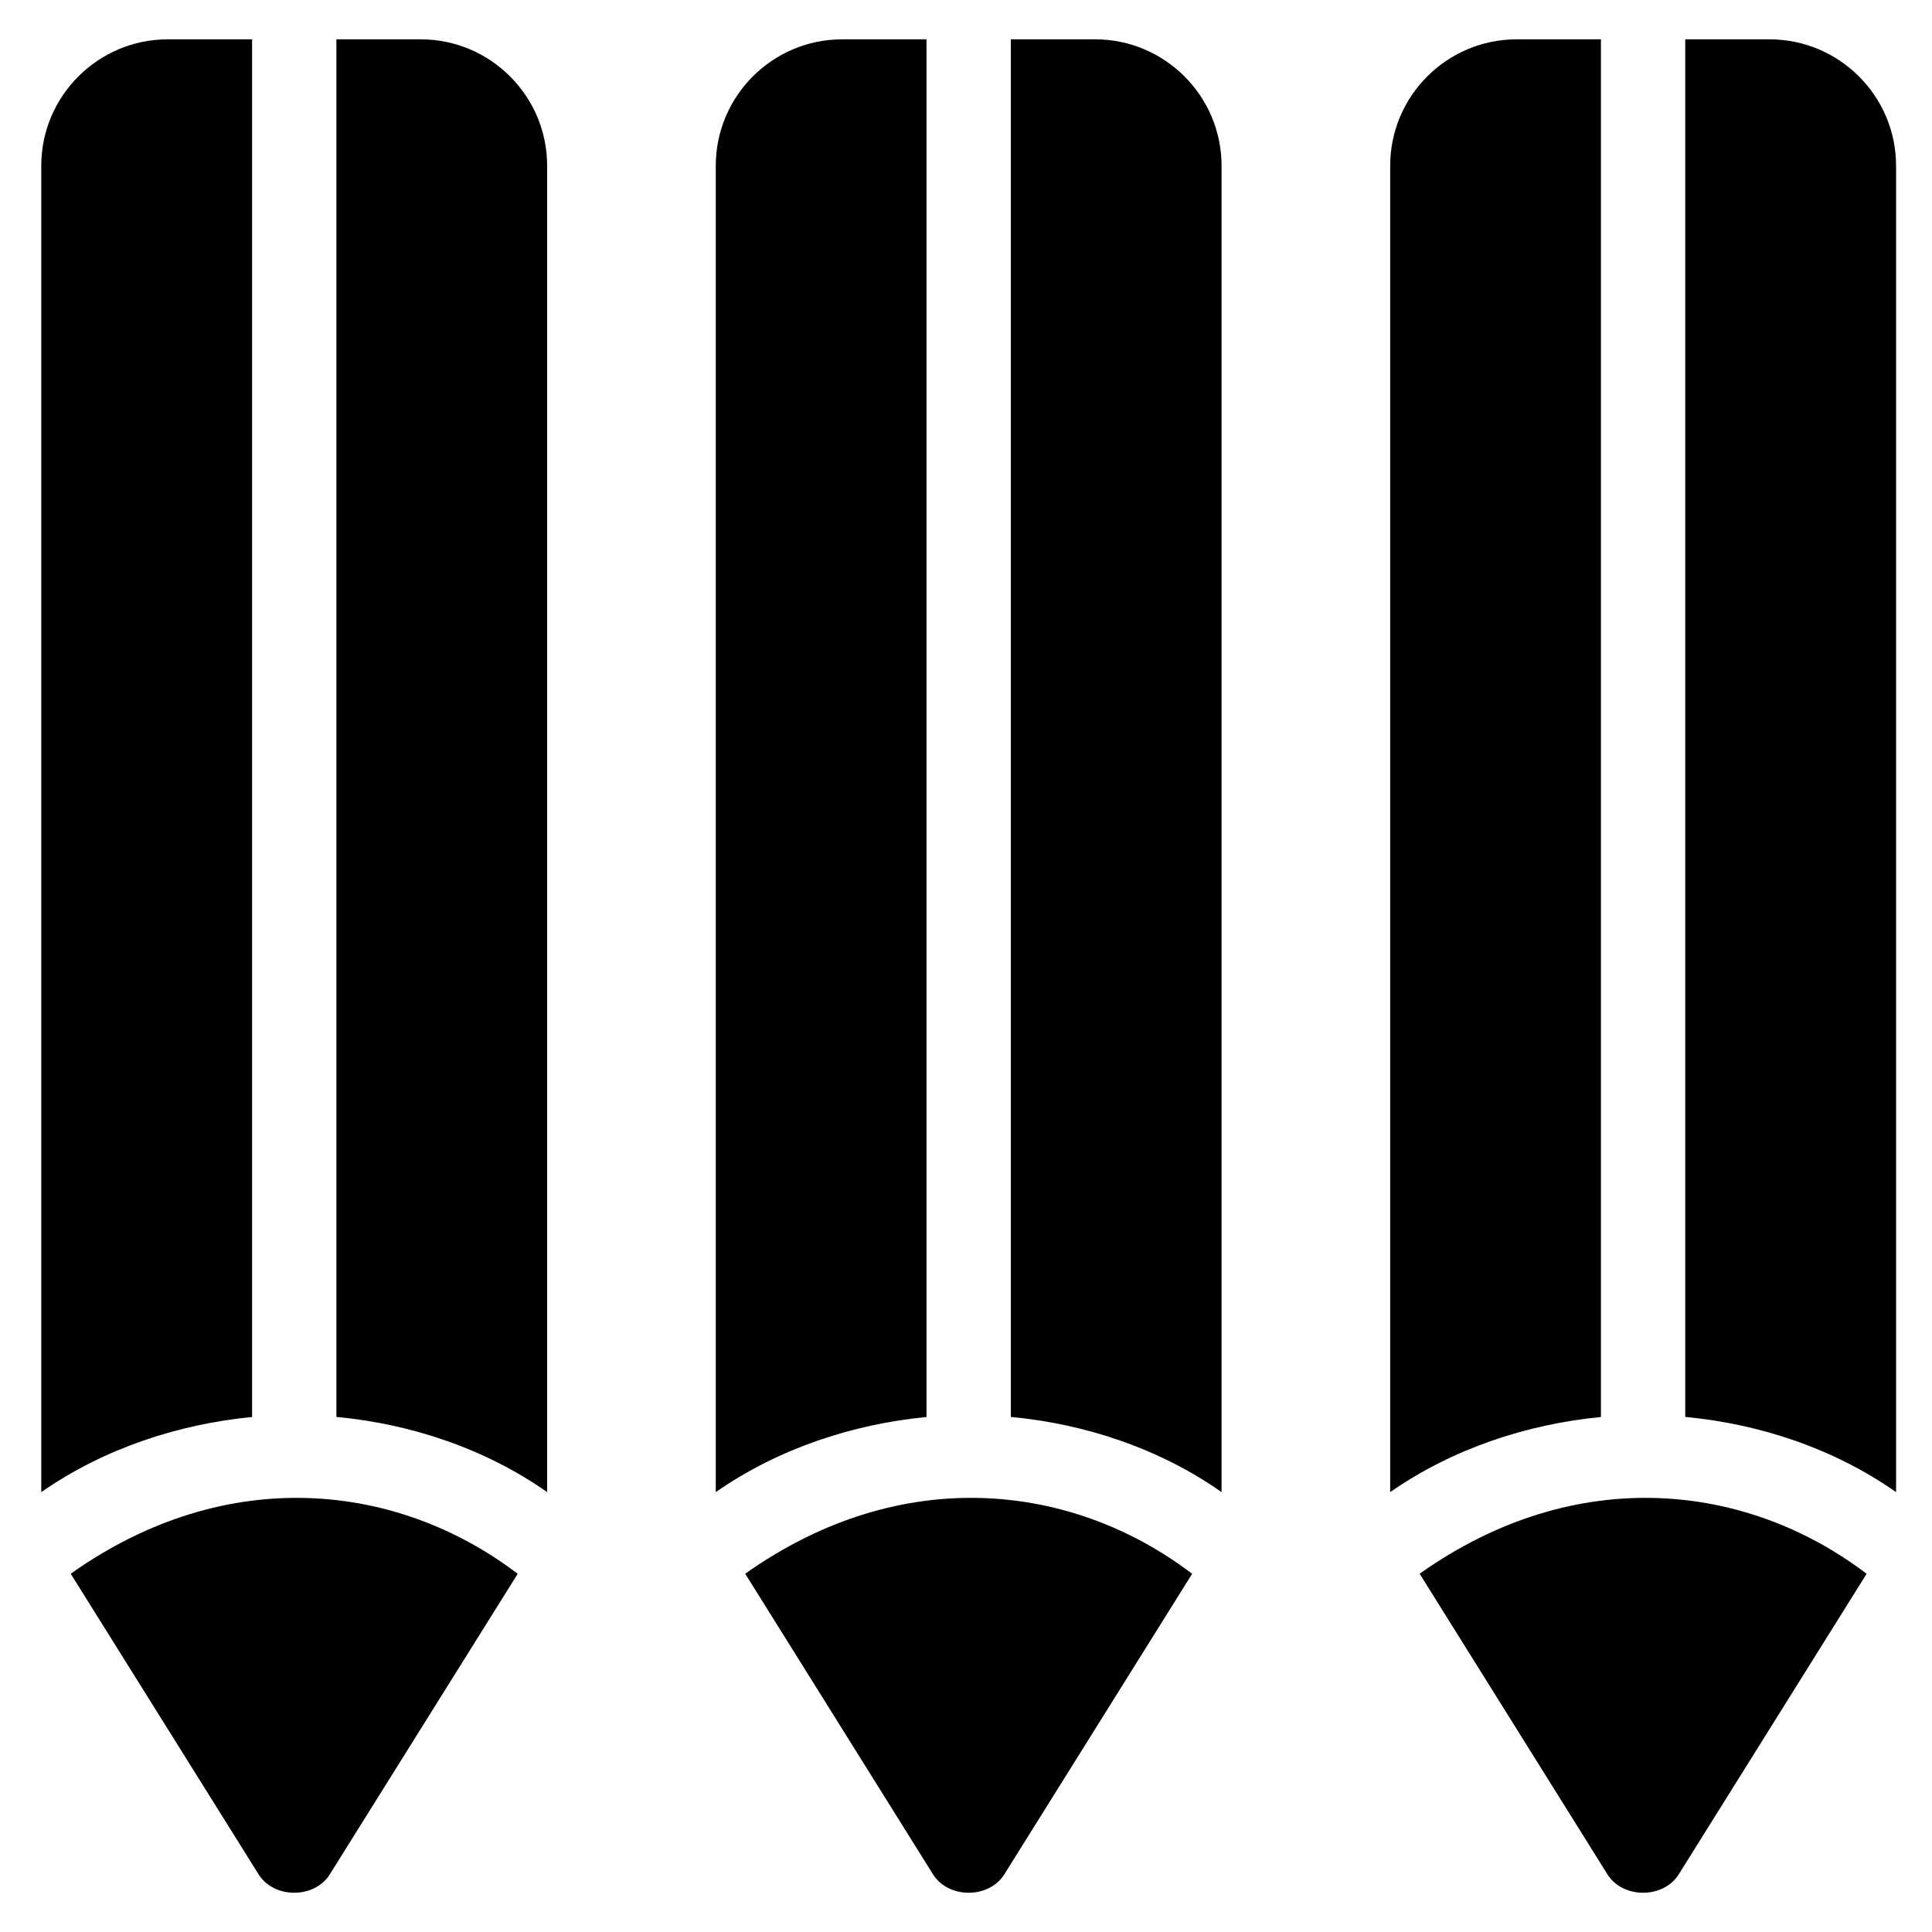
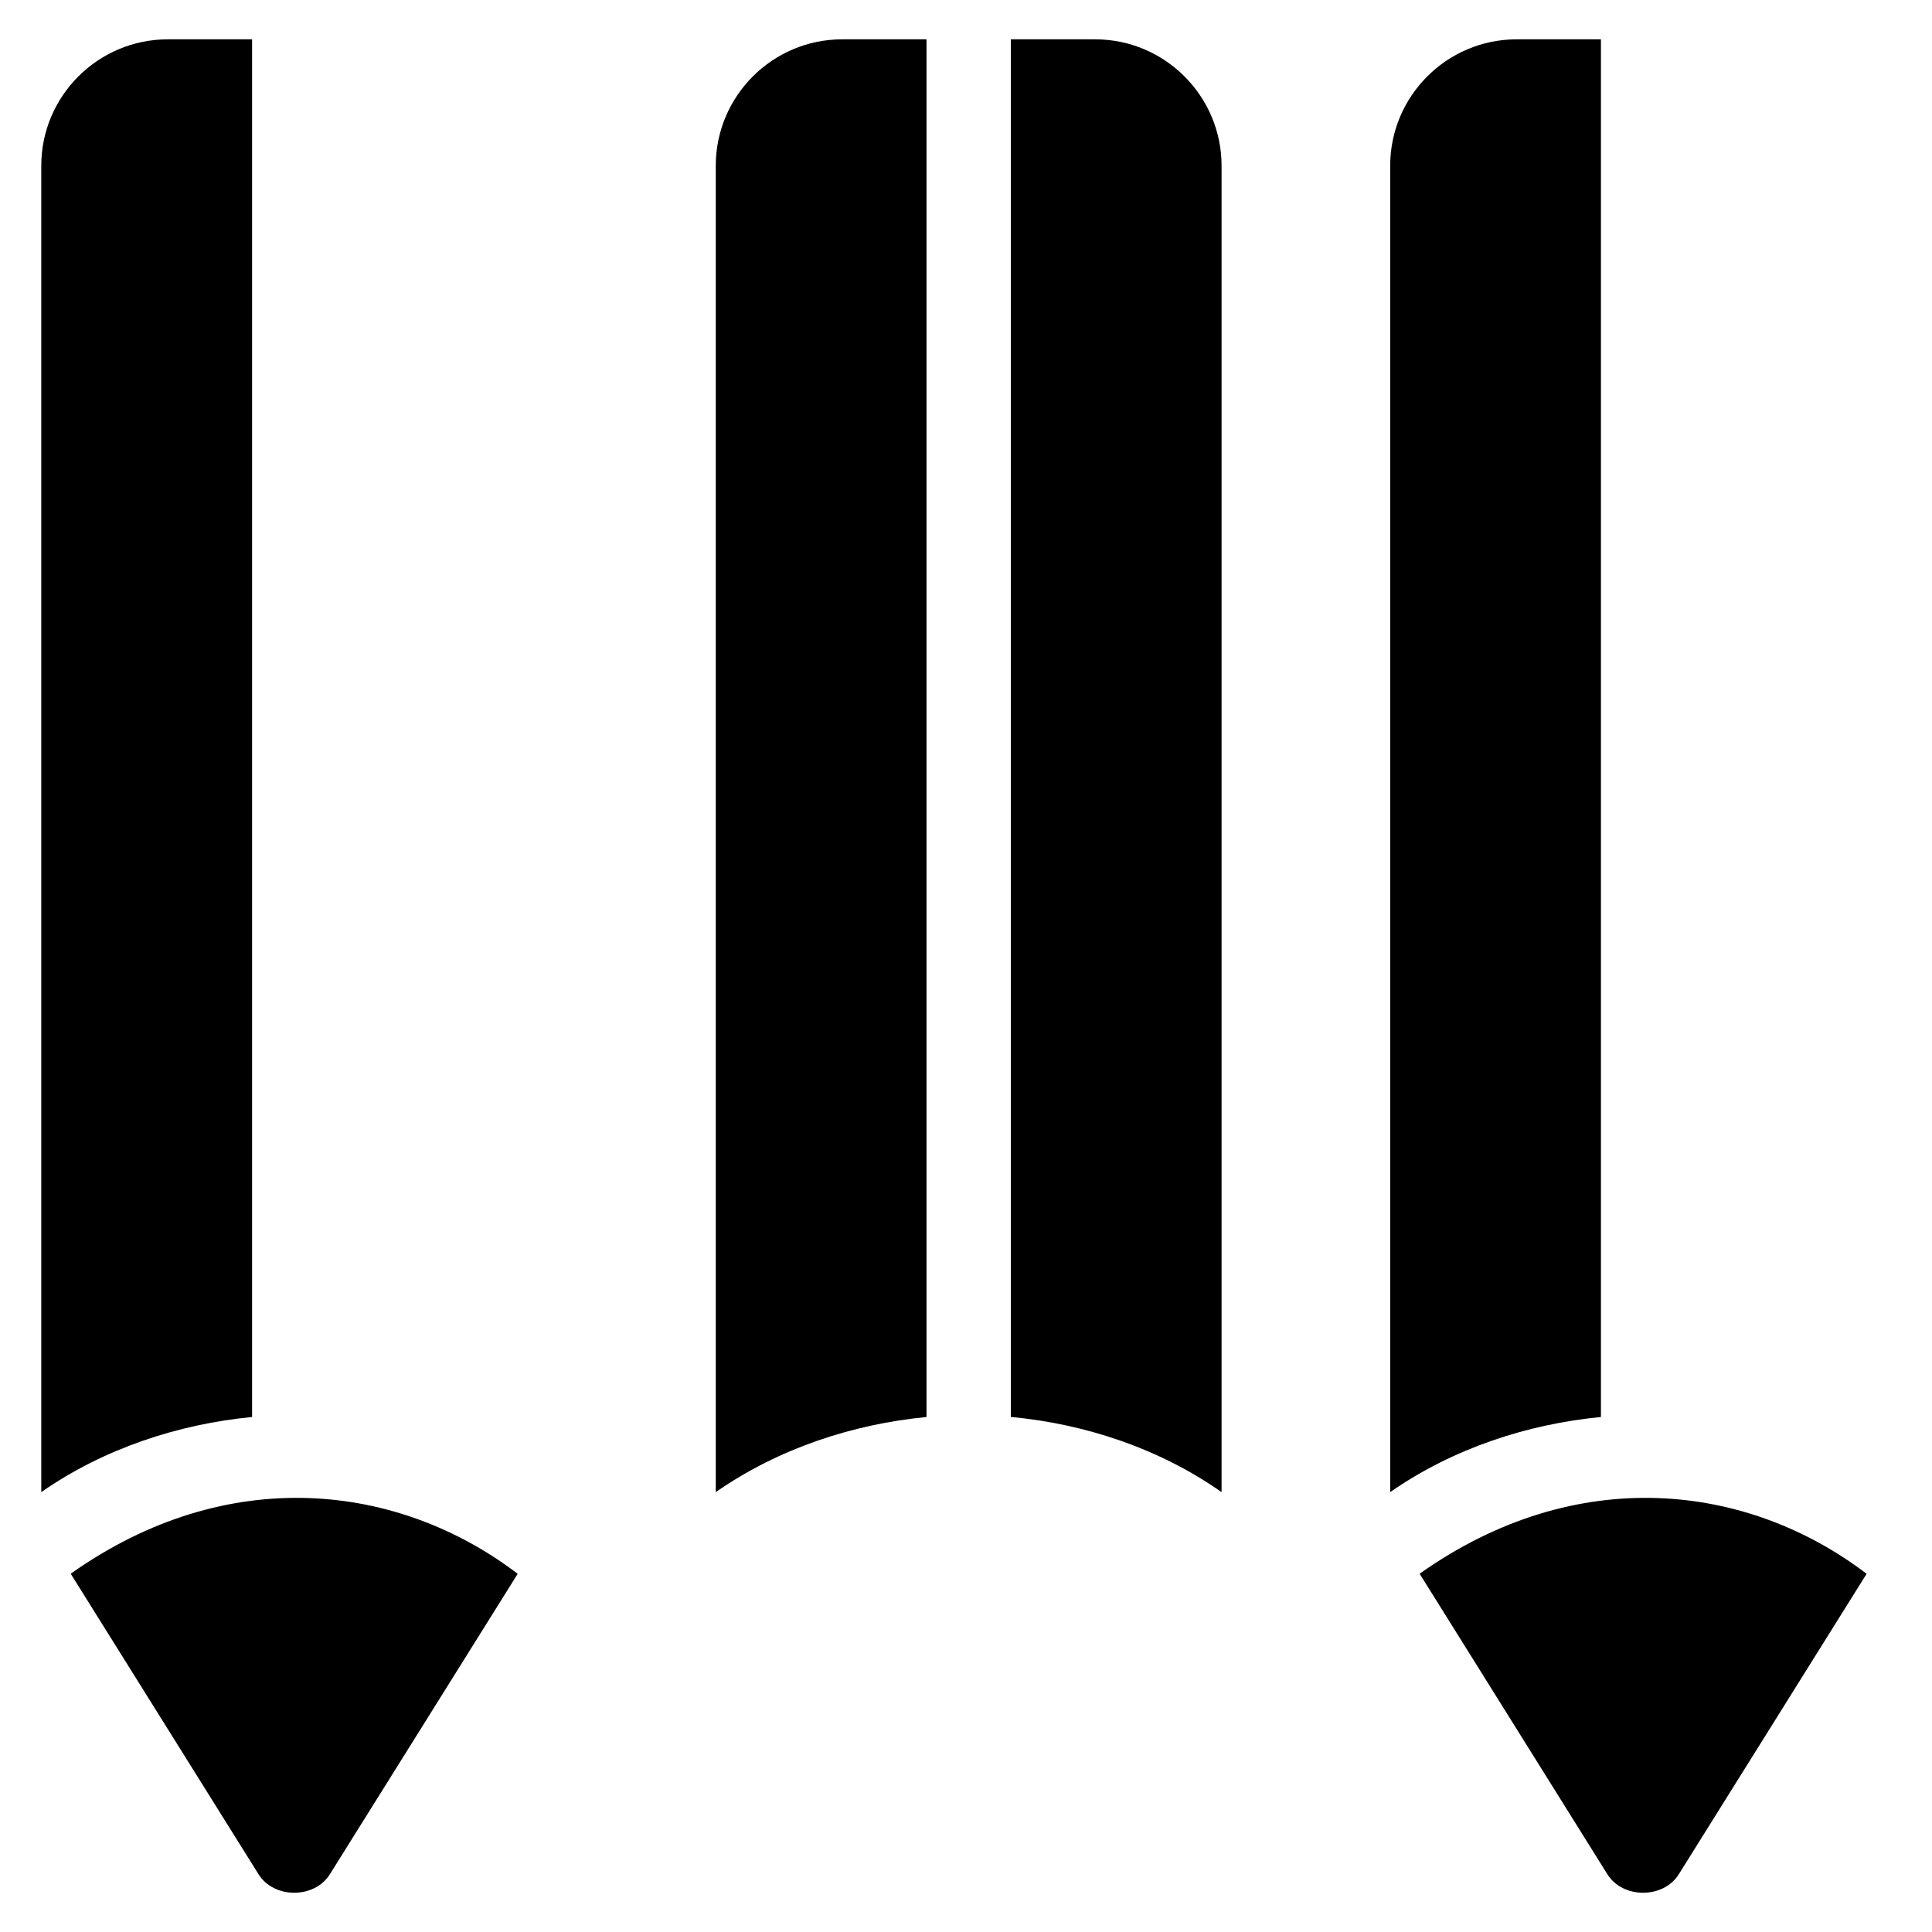
<svg xmlns="http://www.w3.org/2000/svg" width="25" height="25" viewBox="0 0 25 25" fill="none">
-   <path d="M22.898 0.509H21.807V18.335C22.76 18.424 23.726 18.74 24.535 19.308V2.145C24.535 1.243 23.8 0.509 22.898 0.509Z" fill="black" />
  <path d="M18.37 20.364L20.799 24.252C20.998 24.572 21.525 24.572 21.724 24.252L24.154 20.365C22.62 19.196 20.407 18.921 18.37 20.364Z" fill="black" />
-   <path d="M9.643 20.364L12.072 24.252C12.271 24.572 12.798 24.572 12.997 24.252L15.426 20.365C13.893 19.196 11.68 18.921 9.643 20.364Z" fill="black" />
  <path d="M0.915 20.364L3.345 24.252C3.544 24.572 4.07 24.572 4.269 24.252L6.699 20.365C5.165 19.196 2.952 18.921 0.915 20.364Z" fill="black" />
  <path d="M20.716 0.509H19.625C18.723 0.509 17.989 1.243 17.989 2.145V19.308C18.802 18.741 19.769 18.427 20.716 18.336V0.509Z" fill="black" />
  <path d="M14.171 0.509H13.08V18.335C14.033 18.424 14.999 18.74 15.807 19.308V2.145C15.807 1.243 15.073 0.509 14.171 0.509Z" fill="black" />
-   <path d="M11.989 0.509H10.898C9.996 0.509 9.262 1.243 9.262 2.145V19.308C10.075 18.741 11.042 18.427 11.989 18.336V0.509Z" fill="black" />
-   <path d="M5.444 0.509H4.353V18.335C5.306 18.424 6.272 18.74 7.08 19.308V2.145C7.08 1.243 6.346 0.509 5.444 0.509Z" fill="black" />
+   <path d="M11.989 0.509H10.898C9.996 0.509 9.262 1.243 9.262 2.145V19.308C10.075 18.741 11.042 18.427 11.989 18.336Z" fill="black" />
  <path d="M3.262 18.336V0.509H2.171C1.269 0.509 0.534 1.243 0.534 2.145V19.308C1.347 18.741 2.315 18.427 3.262 18.336Z" fill="black" />
</svg>